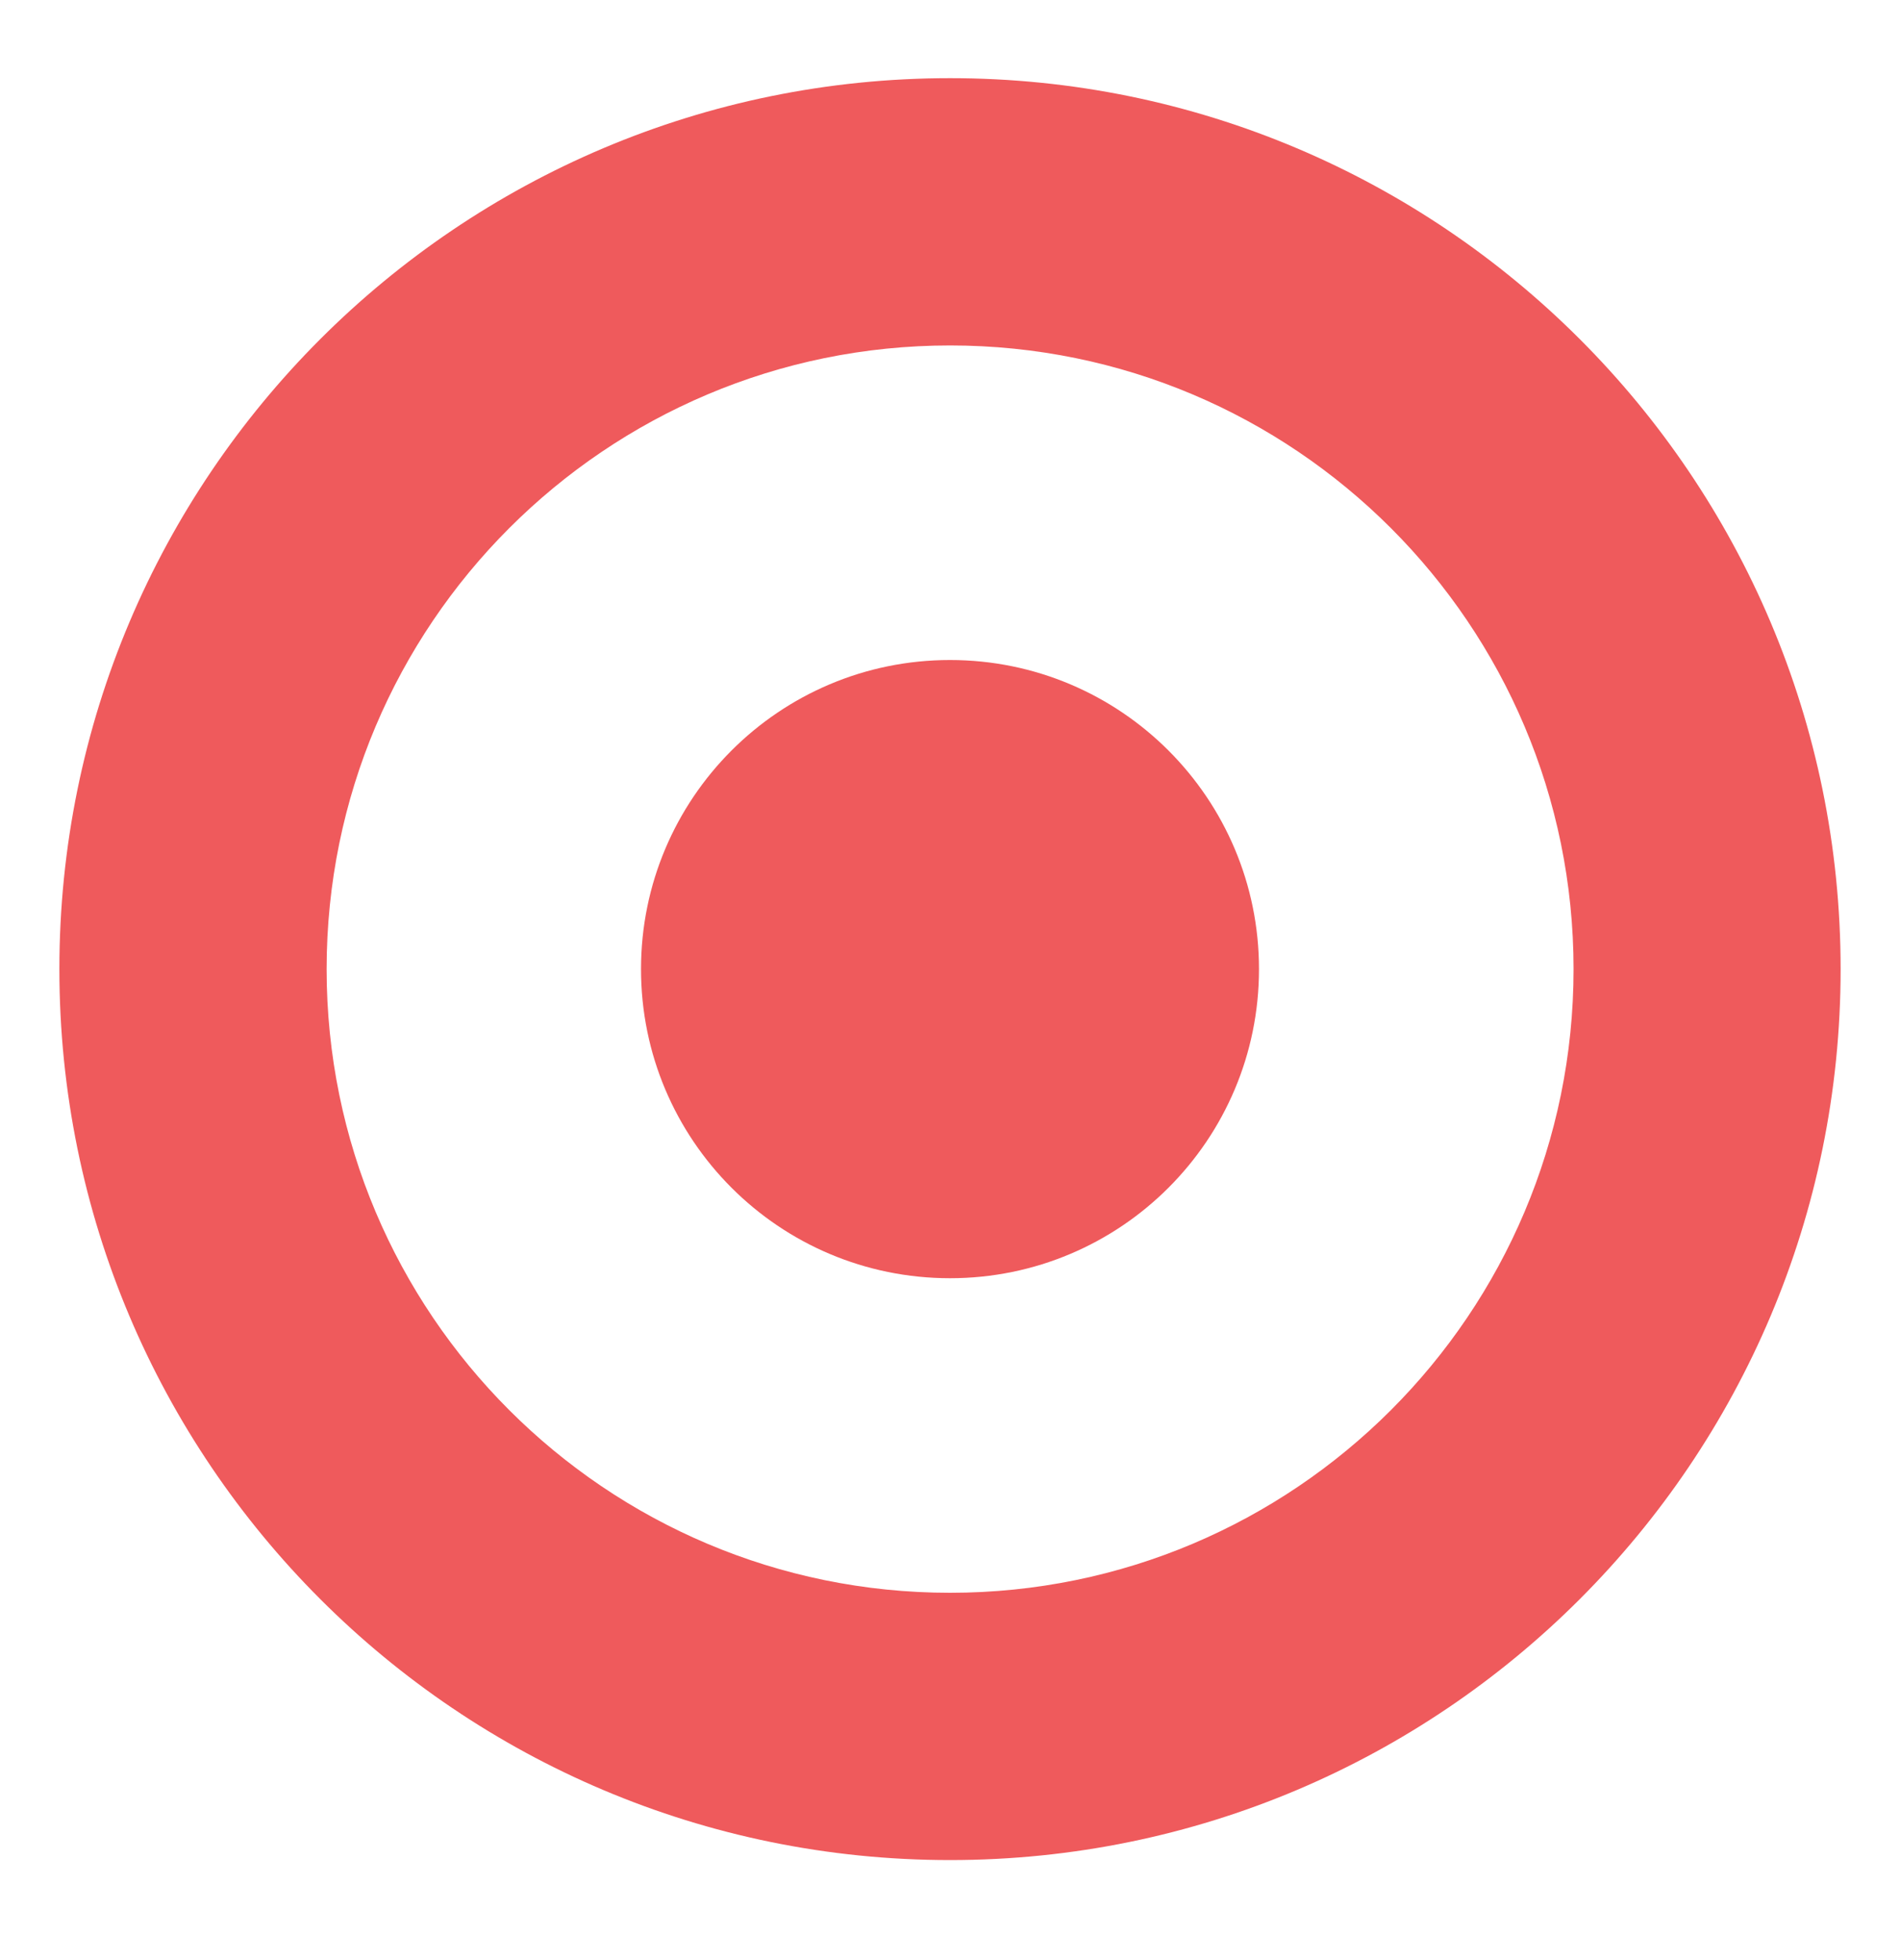
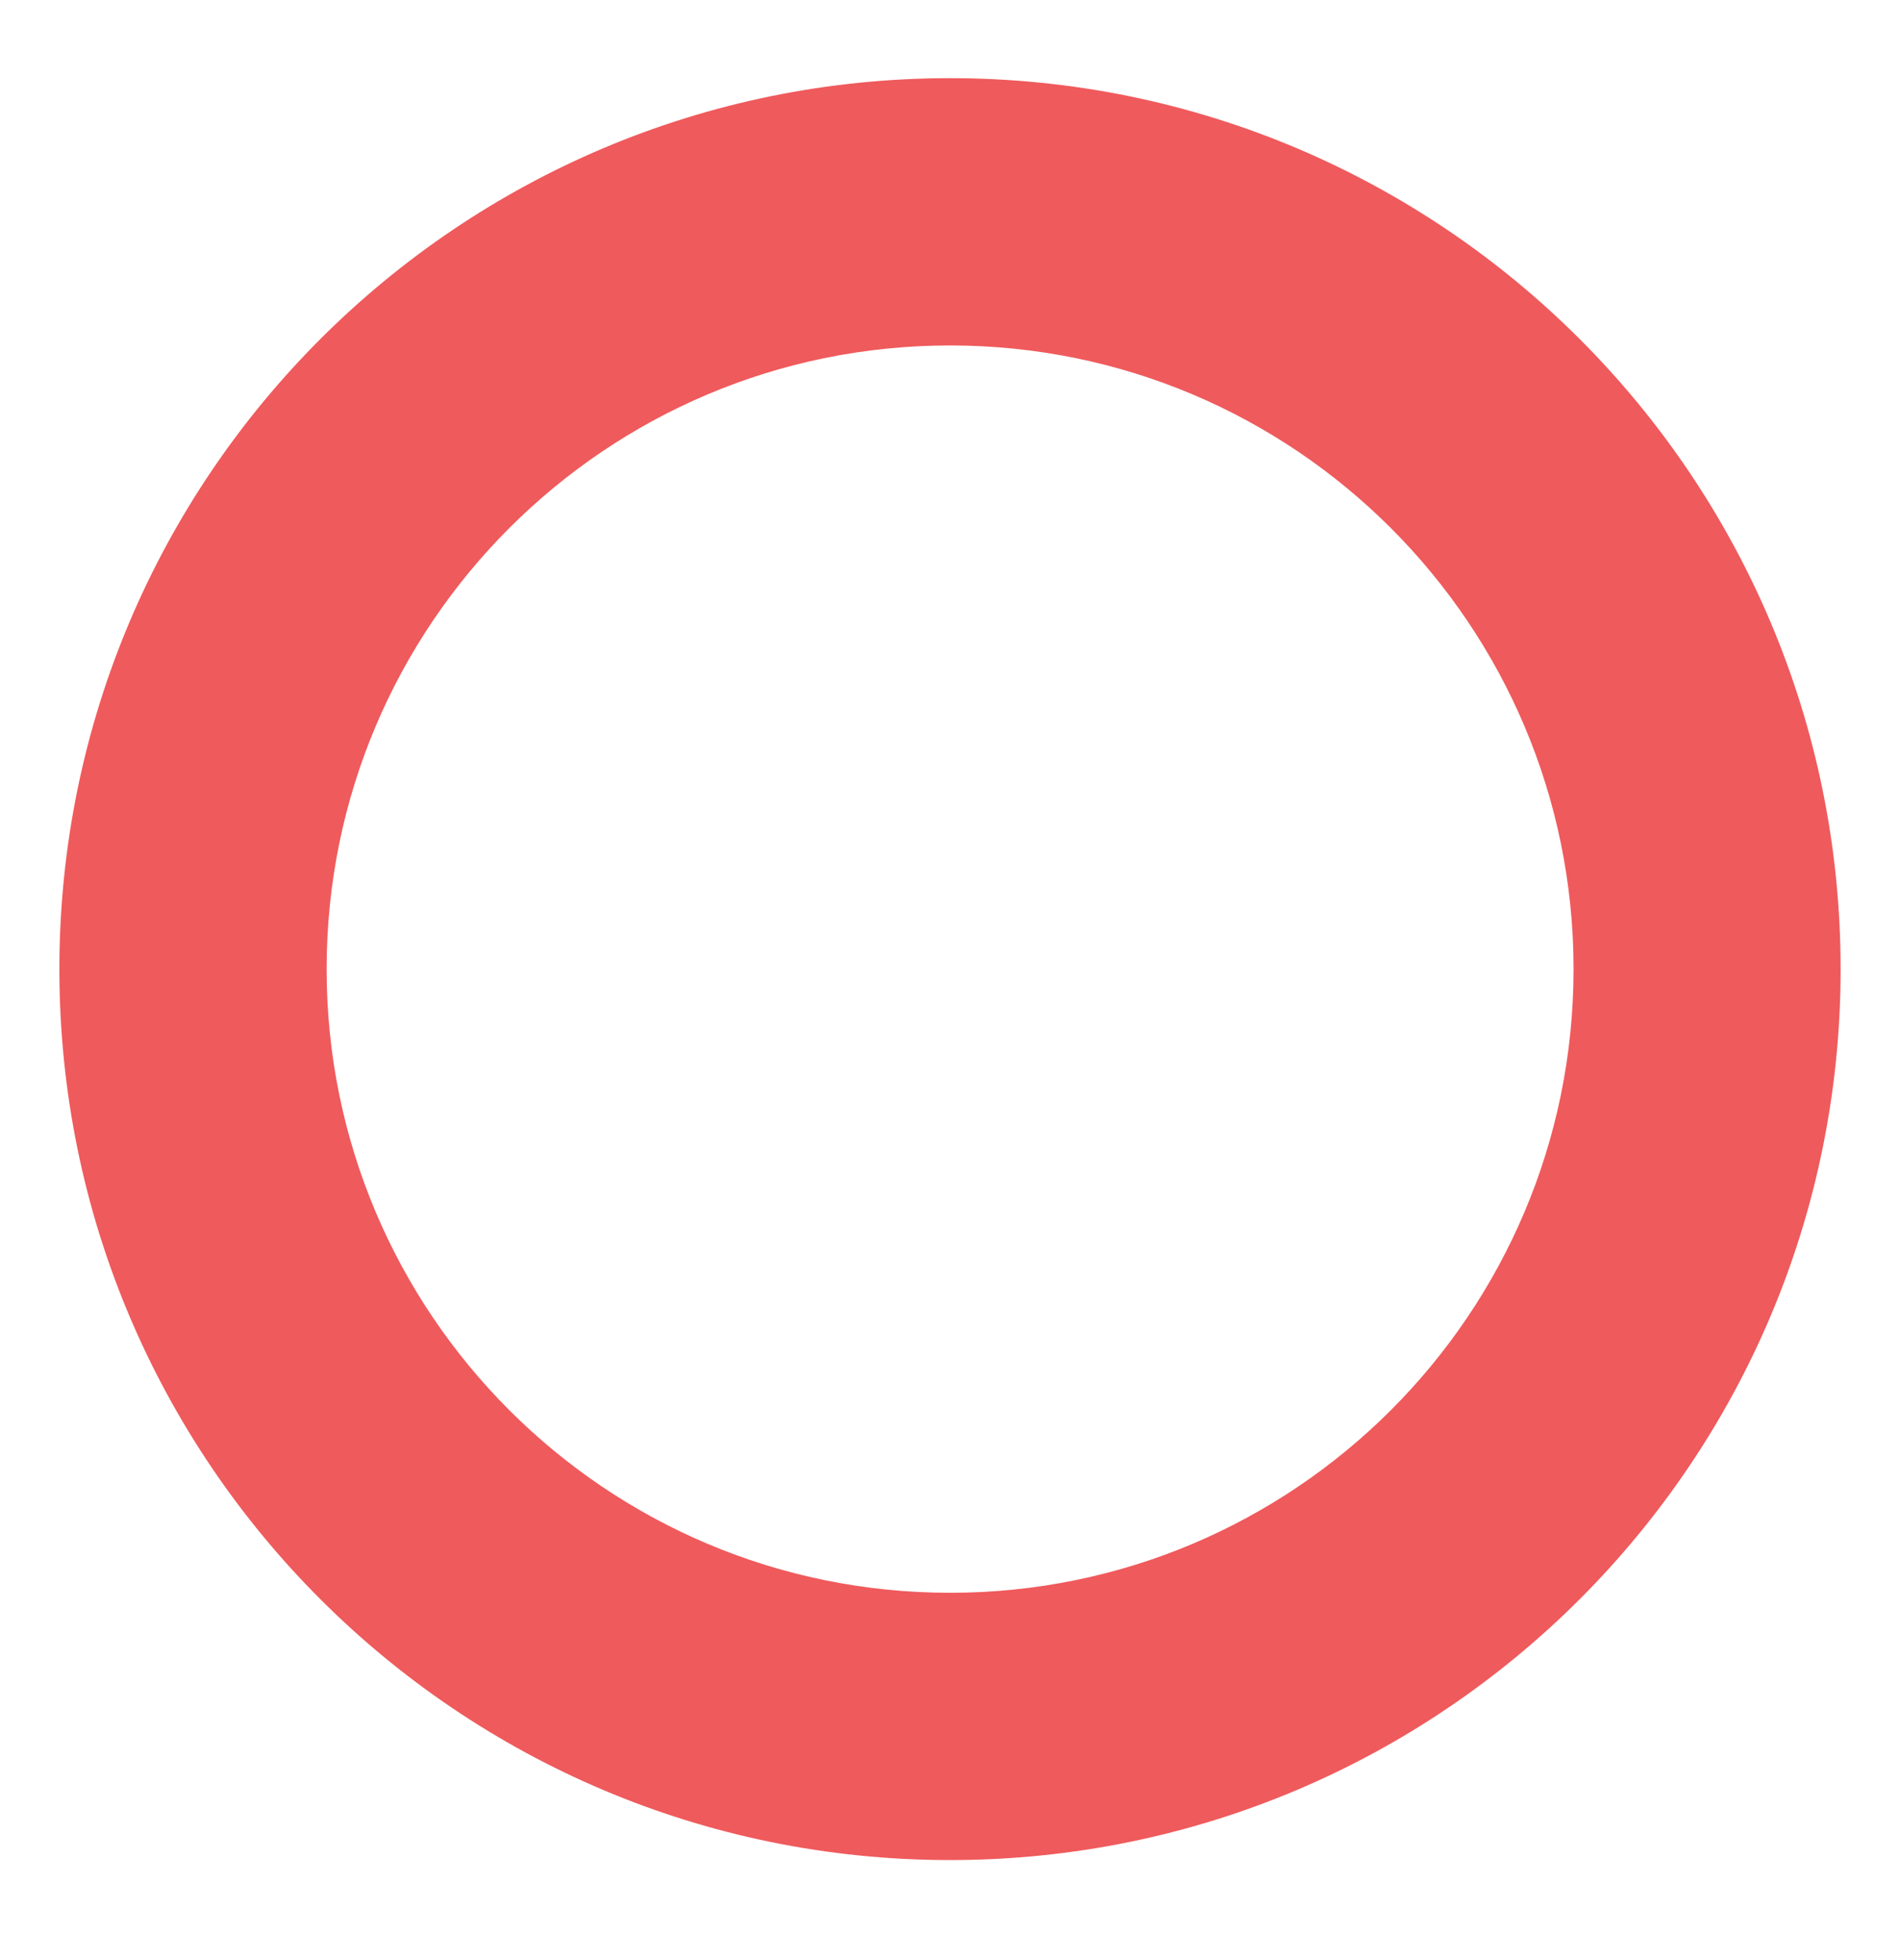
<svg xmlns="http://www.w3.org/2000/svg" width="32" height="33" viewBox="0 0 32 33" fill="none">
  <path fill-rule="evenodd" clip-rule="evenodd" d="M16.001 26.816C21.8 26.816 26.502 22.115 26.502 16.316C26.502 10.517 21.8 5.816 16.001 5.816C10.203 5.816 5.501 10.517 5.501 16.316C5.501 22.115 10.203 26.816 16.001 26.816ZM16.001 31.316C24.285 31.316 31 24.601 31 16.316C31 8.032 24.285 1.316 16.001 1.316C7.717 1.316 1 8.032 1 16.316C1 24.601 7.717 31.316 16.001 31.316Z" fill="#EF5A5C" />
-   <path d="M21.204 16.316C21.204 19.191 18.875 21.52 16 21.52C13.125 21.52 10.796 19.191 10.796 16.316C10.796 13.442 13.125 11.112 16 11.112C18.875 11.112 21.204 13.442 21.204 16.316Z" fill="#EF5A5C" />
</svg>